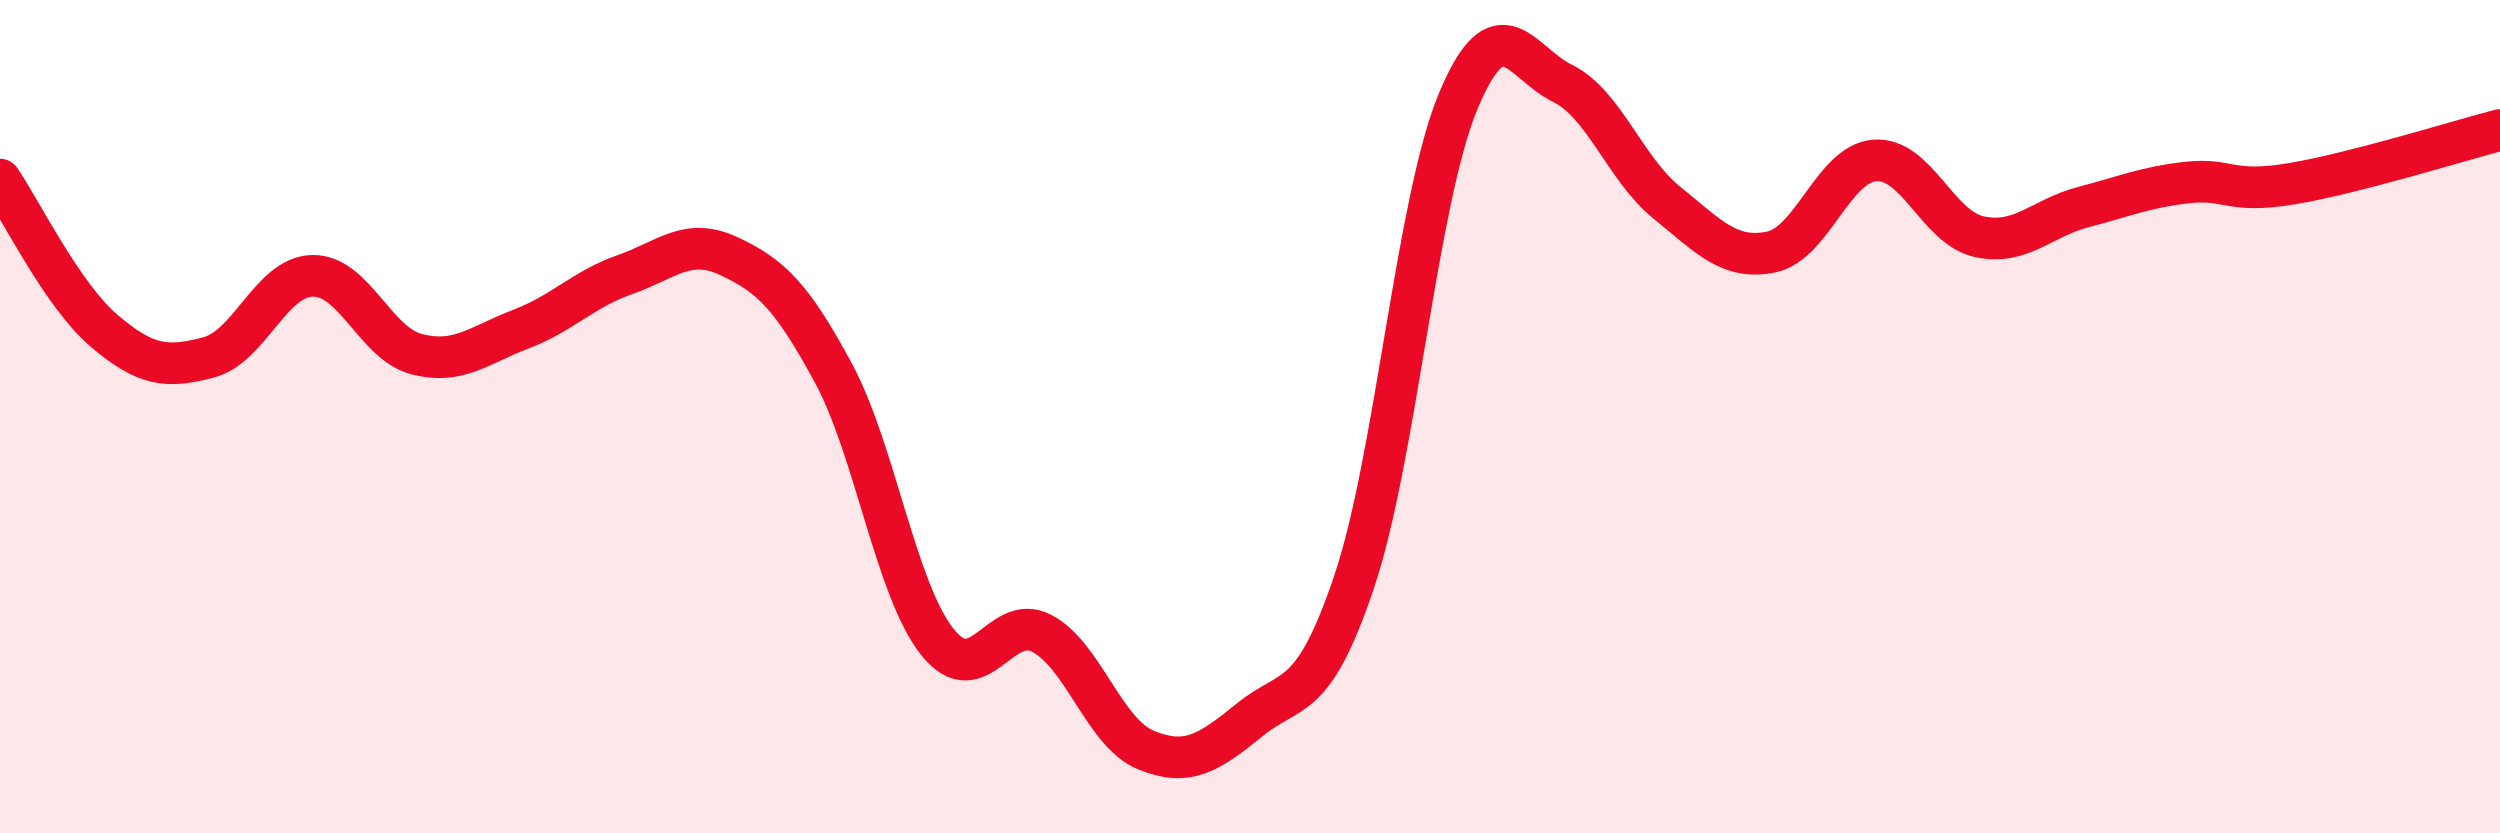
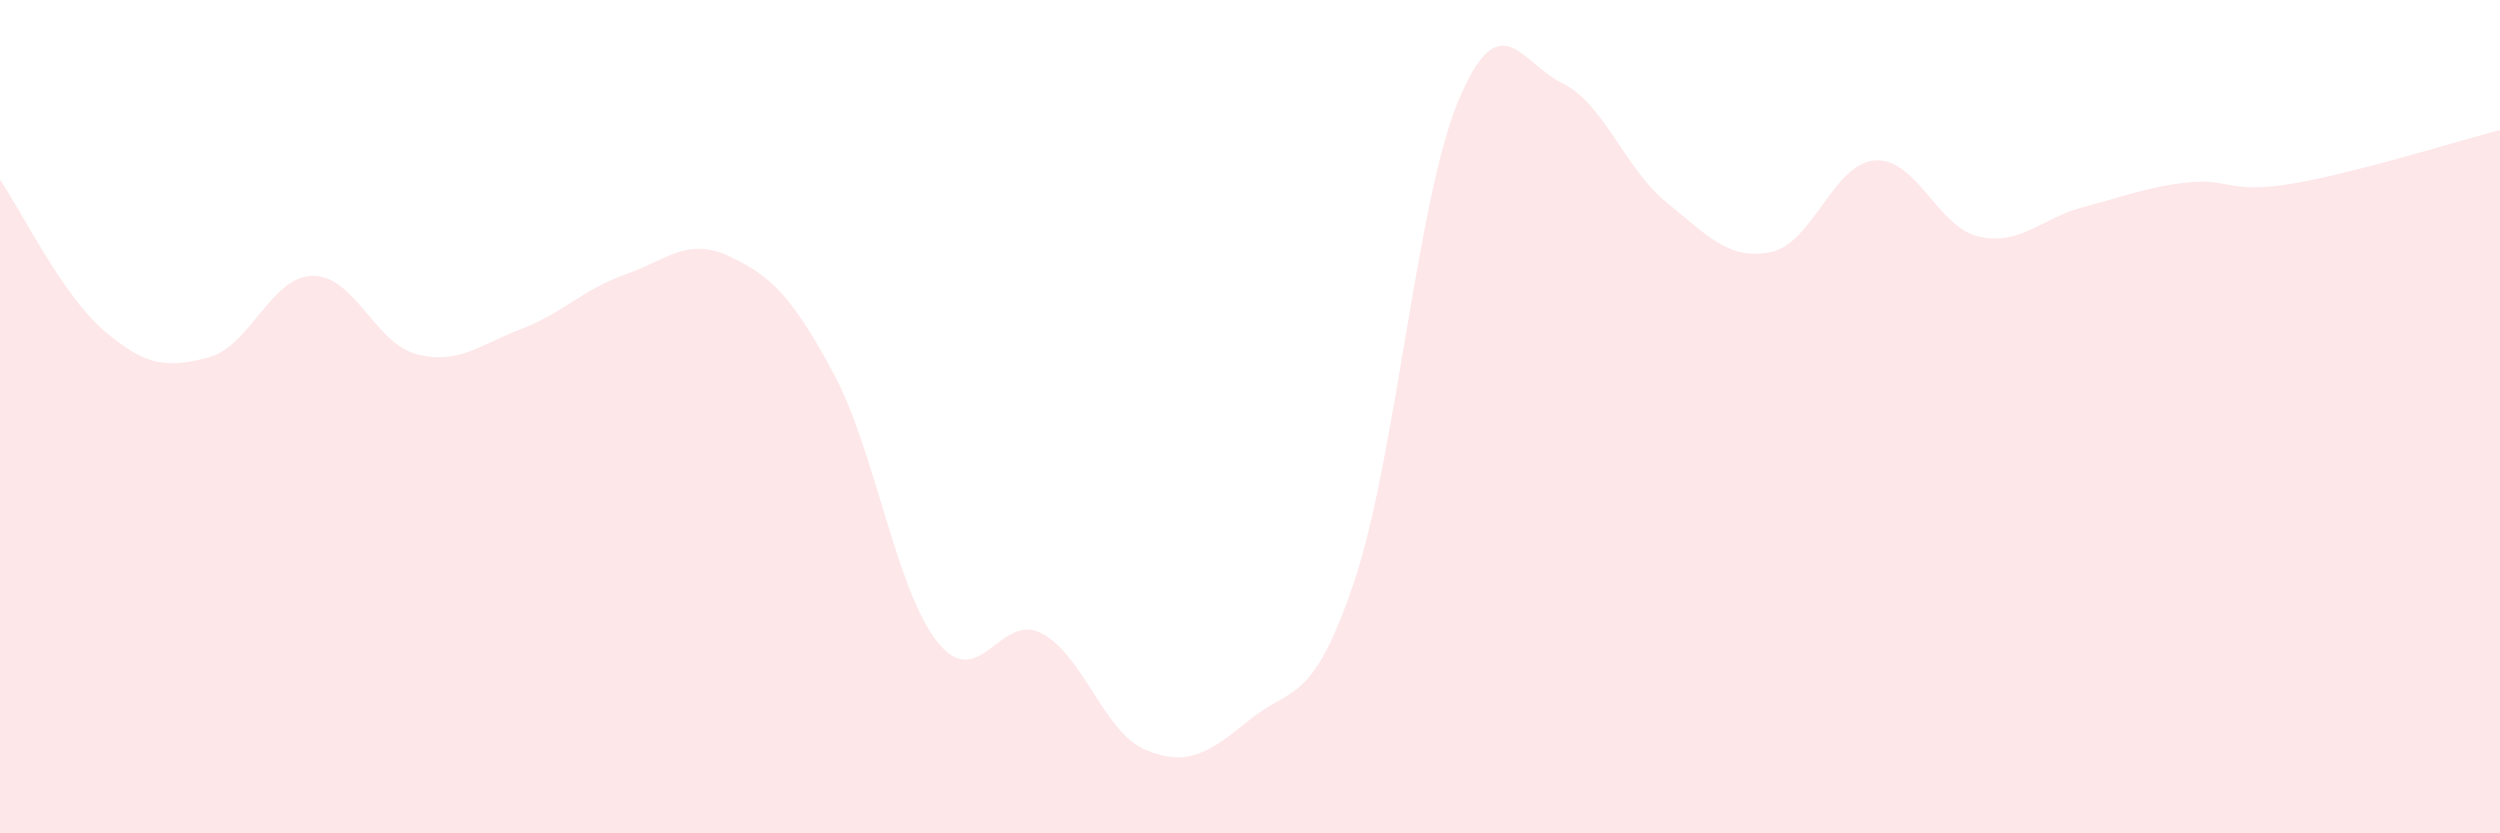
<svg xmlns="http://www.w3.org/2000/svg" width="60" height="20" viewBox="0 0 60 20">
  <path d="M 0,4.31 C 0.5,5.04 1.5,7.09 2.5,7.94 C 3.5,8.79 4,8.84 5,8.58 C 6,8.32 6.5,6.64 7.5,6.62 C 8.5,6.6 9,8.24 10,8.5 C 11,8.76 11.5,8.28 12.5,7.9 C 13.5,7.52 14,6.94 15,6.59 C 16,6.24 16.5,5.68 17.5,6.15 C 18.5,6.62 19,7.1 20,8.95 C 21,10.8 21.5,14.16 22.5,15.41 C 23.5,16.66 24,14.68 25,15.2 C 26,15.72 26.5,17.59 27.5,18 C 28.5,18.41 29,18.08 30,17.27 C 31,16.46 31.5,16.93 32.5,13.96 C 33.5,10.99 34,4.81 35,2.42 C 36,0.03 36.5,1.51 37.5,2 C 38.5,2.49 39,4.05 40,4.86 C 41,5.67 41.5,6.25 42.5,6.05 C 43.5,5.85 44,3.92 45,3.85 C 46,3.78 46.5,5.46 47.5,5.68 C 48.5,5.9 49,5.23 50,4.97 C 51,4.71 51.5,4.49 52.5,4.38 C 53.5,4.27 53.5,4.66 55,4.41 C 56.5,4.16 59,3.38 60,3.12L60 20L0 20Z" fill="#EB0A25" opacity="0.1" stroke-linecap="round" stroke-linejoin="round" />
-   <path d="M 0,4.31 C 0.5,5.04 1.5,7.09 2.5,7.94 C 3.5,8.79 4,8.84 5,8.58 C 6,8.32 6.5,6.64 7.5,6.62 C 8.5,6.6 9,8.24 10,8.5 C 11,8.76 11.5,8.28 12.5,7.9 C 13.5,7.52 14,6.94 15,6.59 C 16,6.24 16.5,5.68 17.5,6.15 C 18.5,6.62 19,7.1 20,8.95 C 21,10.8 21.5,14.16 22.5,15.41 C 23.5,16.66 24,14.68 25,15.2 C 26,15.72 26.5,17.59 27.5,18 C 28.5,18.41 29,18.08 30,17.27 C 31,16.46 31.5,16.93 32.5,13.96 C 33.5,10.99 34,4.81 35,2.42 C 36,0.03 36.5,1.51 37.5,2 C 38.5,2.49 39,4.05 40,4.86 C 41,5.67 41.5,6.25 42.5,6.05 C 43.5,5.85 44,3.92 45,3.85 C 46,3.78 46.5,5.46 47.5,5.68 C 48.5,5.9 49,5.23 50,4.97 C 51,4.71 51.5,4.49 52.5,4.38 C 53.5,4.27 53.5,4.66 55,4.41 C 56.5,4.16 59,3.38 60,3.12" stroke="#EB0A25" stroke-width="1" fill="none" stroke-linecap="round" stroke-linejoin="round" />
</svg>